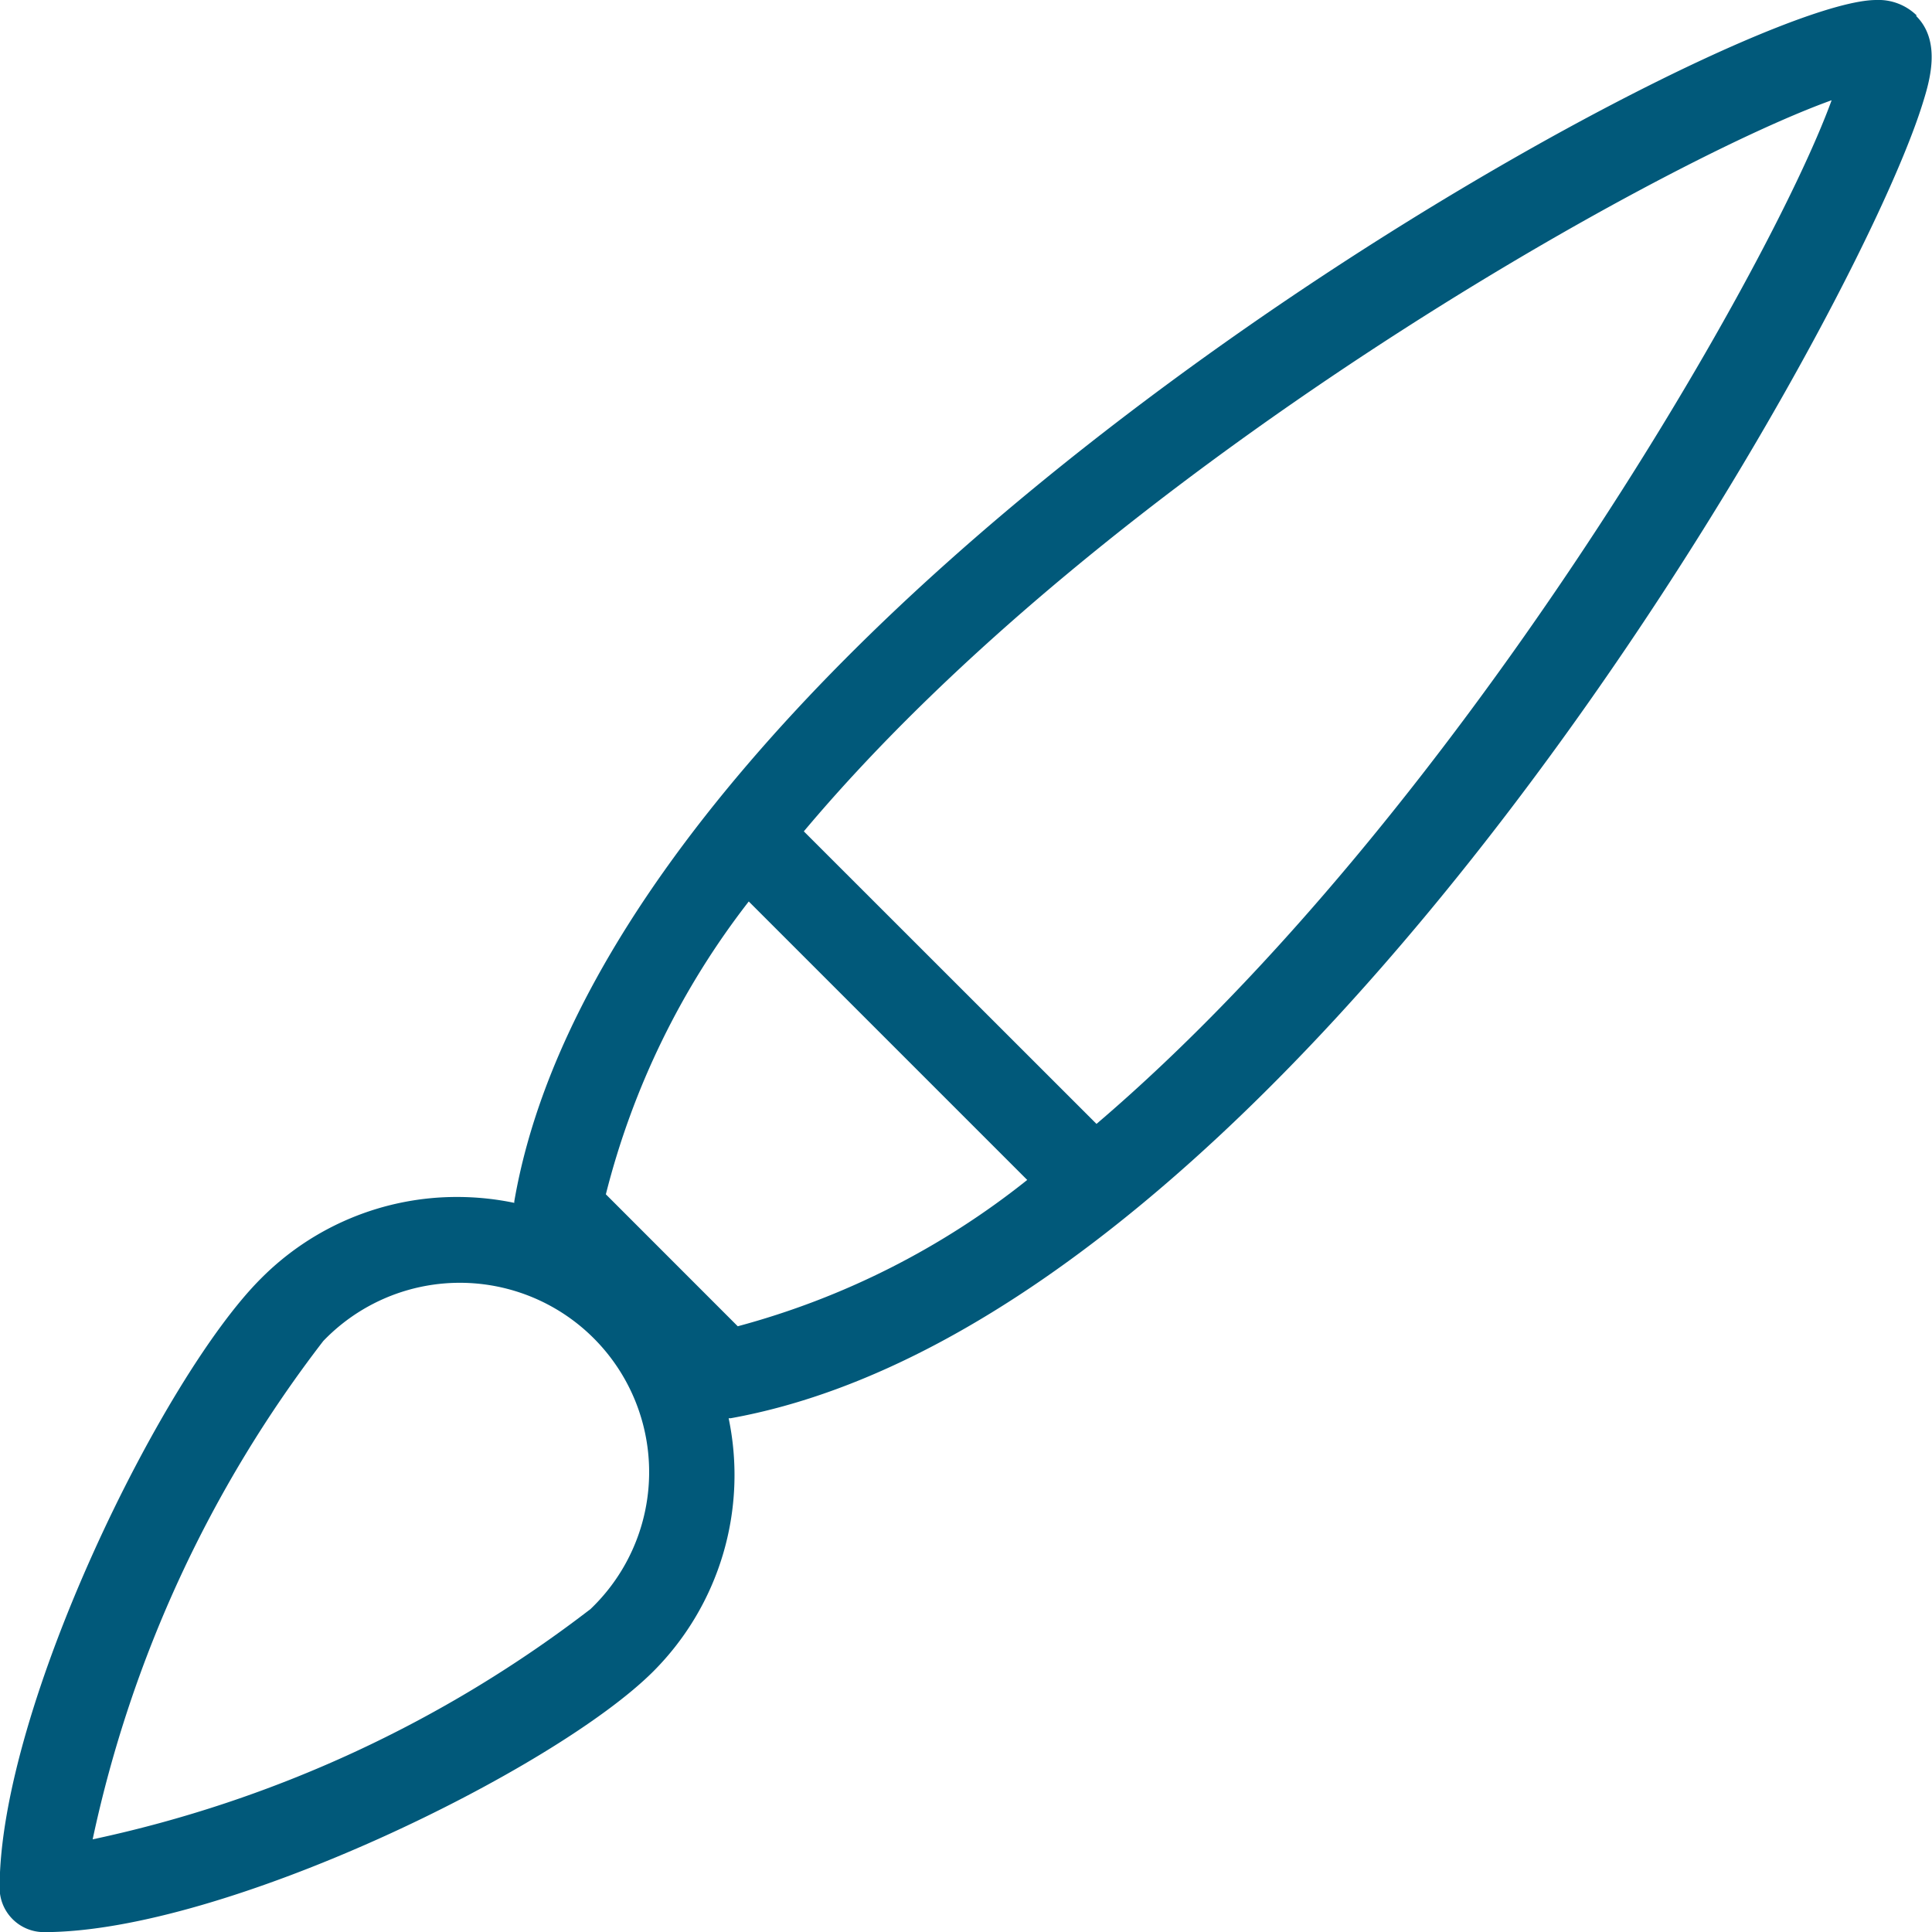
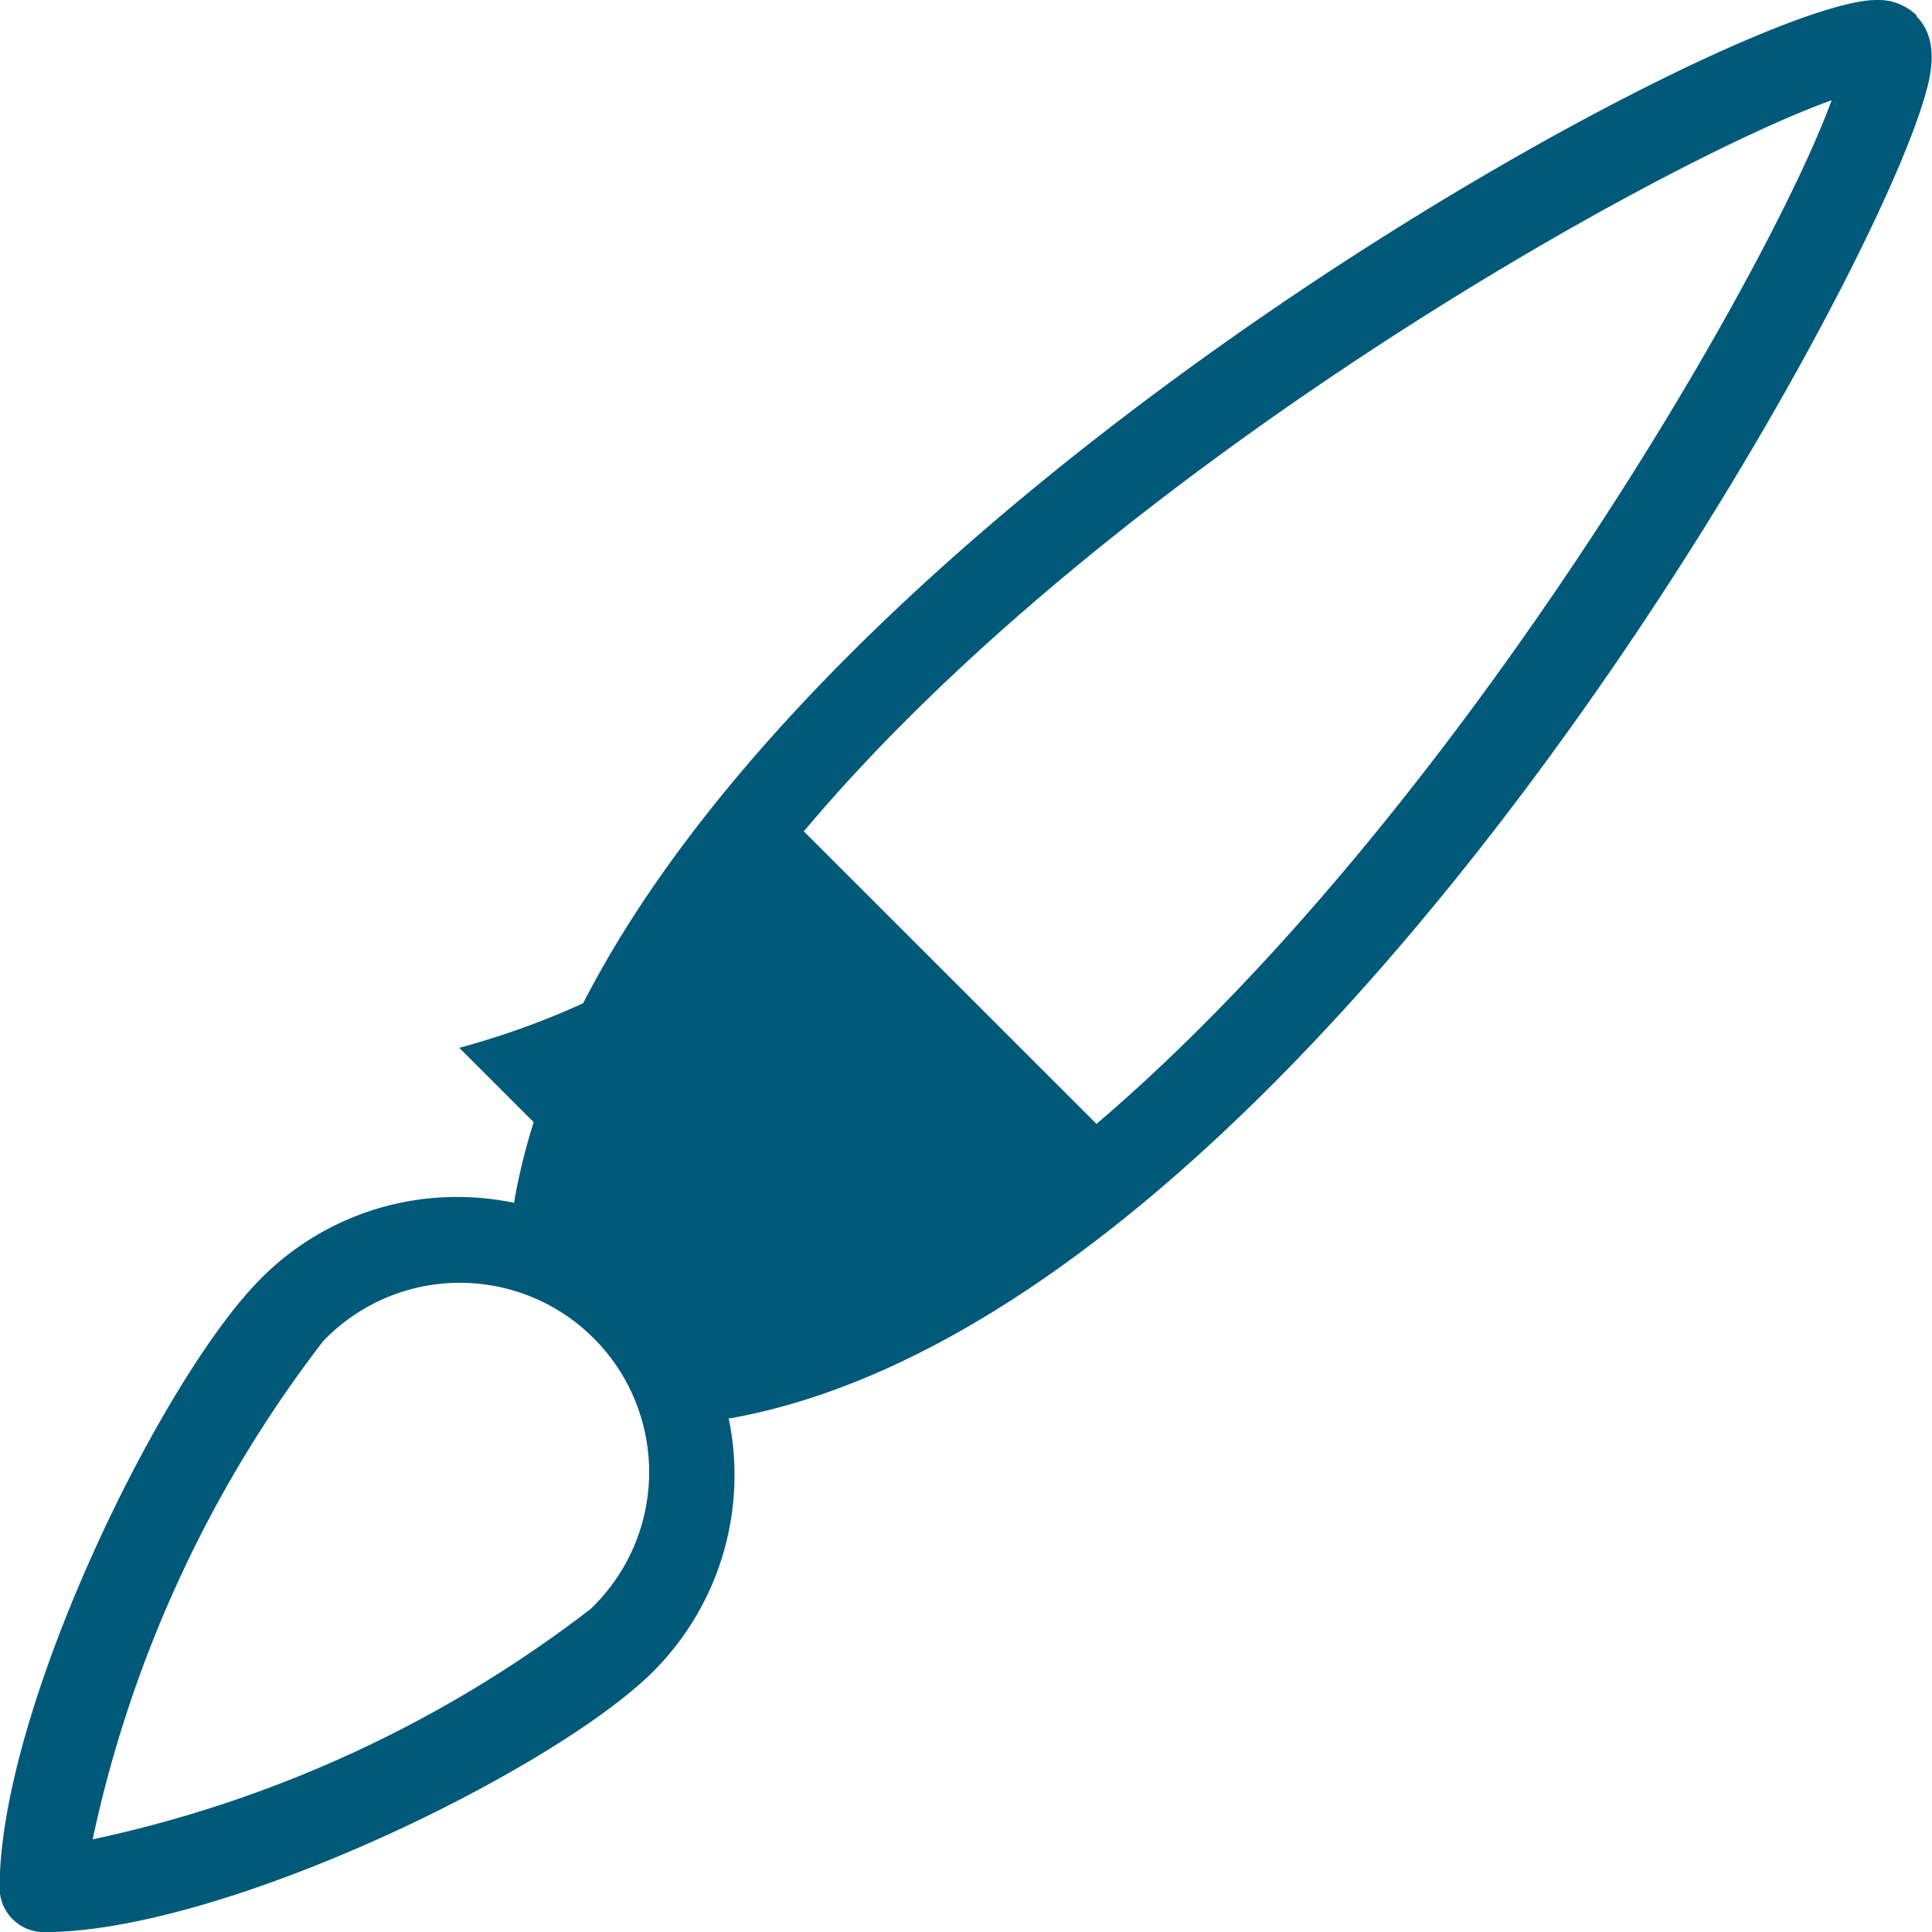
<svg xmlns="http://www.w3.org/2000/svg" width="30.527" height="30.528" viewBox="0 0 30.527 30.528">
-   <path d="M30.291.244A.863.863,0,0,0,29.653,0C27.195,0,9.744,9.617,8.132,18.983c0,.008,0,.016,0,.023a4.436,4.436,0,0,0-.9-.093,4.358,4.358,0,0,0-3.1,1.286C2.575,21.75,0,26.988,0,29.829a.7.7,0,0,0,.7.7c2.842,0,8.079-2.571,9.629-4.12a4.392,4.392,0,0,0,1.19-4l.034,0c8.867-1.6,17.69-17.121,18.829-20.764.108-.344.309-.988-.1-1.393ZM9.342,25.42A19.593,19.593,0,0,1,1.47,29.063a19.608,19.608,0,0,1,3.644-7.874,2.991,2.991,0,1,1,4.228,4.23Zm.237-6.549a12.533,12.533,0,0,1,2.258-4.627l4.4,4.4a12.535,12.535,0,0,1-4.574,2.312Zm7.753-1.112-4.625-4.623C17.526,7.4,26.2,2.57,28.947,1.584c-1.006,2.762-5.961,11.351-11.615,16.174Z" transform="translate(-0.006)" fill="#01597a" />
+   <path d="M30.291.244A.863.863,0,0,0,29.653,0C27.195,0,9.744,9.617,8.132,18.983c0,.008,0,.016,0,.023a4.436,4.436,0,0,0-.9-.093,4.358,4.358,0,0,0-3.1,1.286C2.575,21.75,0,26.988,0,29.829a.7.7,0,0,0,.7.7c2.842,0,8.079-2.571,9.629-4.12a4.392,4.392,0,0,0,1.19-4l.034,0c8.867-1.6,17.69-17.121,18.829-20.764.108-.344.309-.988-.1-1.393ZM9.342,25.42A19.593,19.593,0,0,1,1.47,29.063a19.608,19.608,0,0,1,3.644-7.874,2.991,2.991,0,1,1,4.228,4.23Zm.237-6.549a12.533,12.533,0,0,1,2.258-4.627a12.535,12.535,0,0,1-4.574,2.312Zm7.753-1.112-4.625-4.623C17.526,7.4,26.2,2.57,28.947,1.584c-1.006,2.762-5.961,11.351-11.615,16.174Z" transform="translate(-0.006)" fill="#01597a" />
</svg>